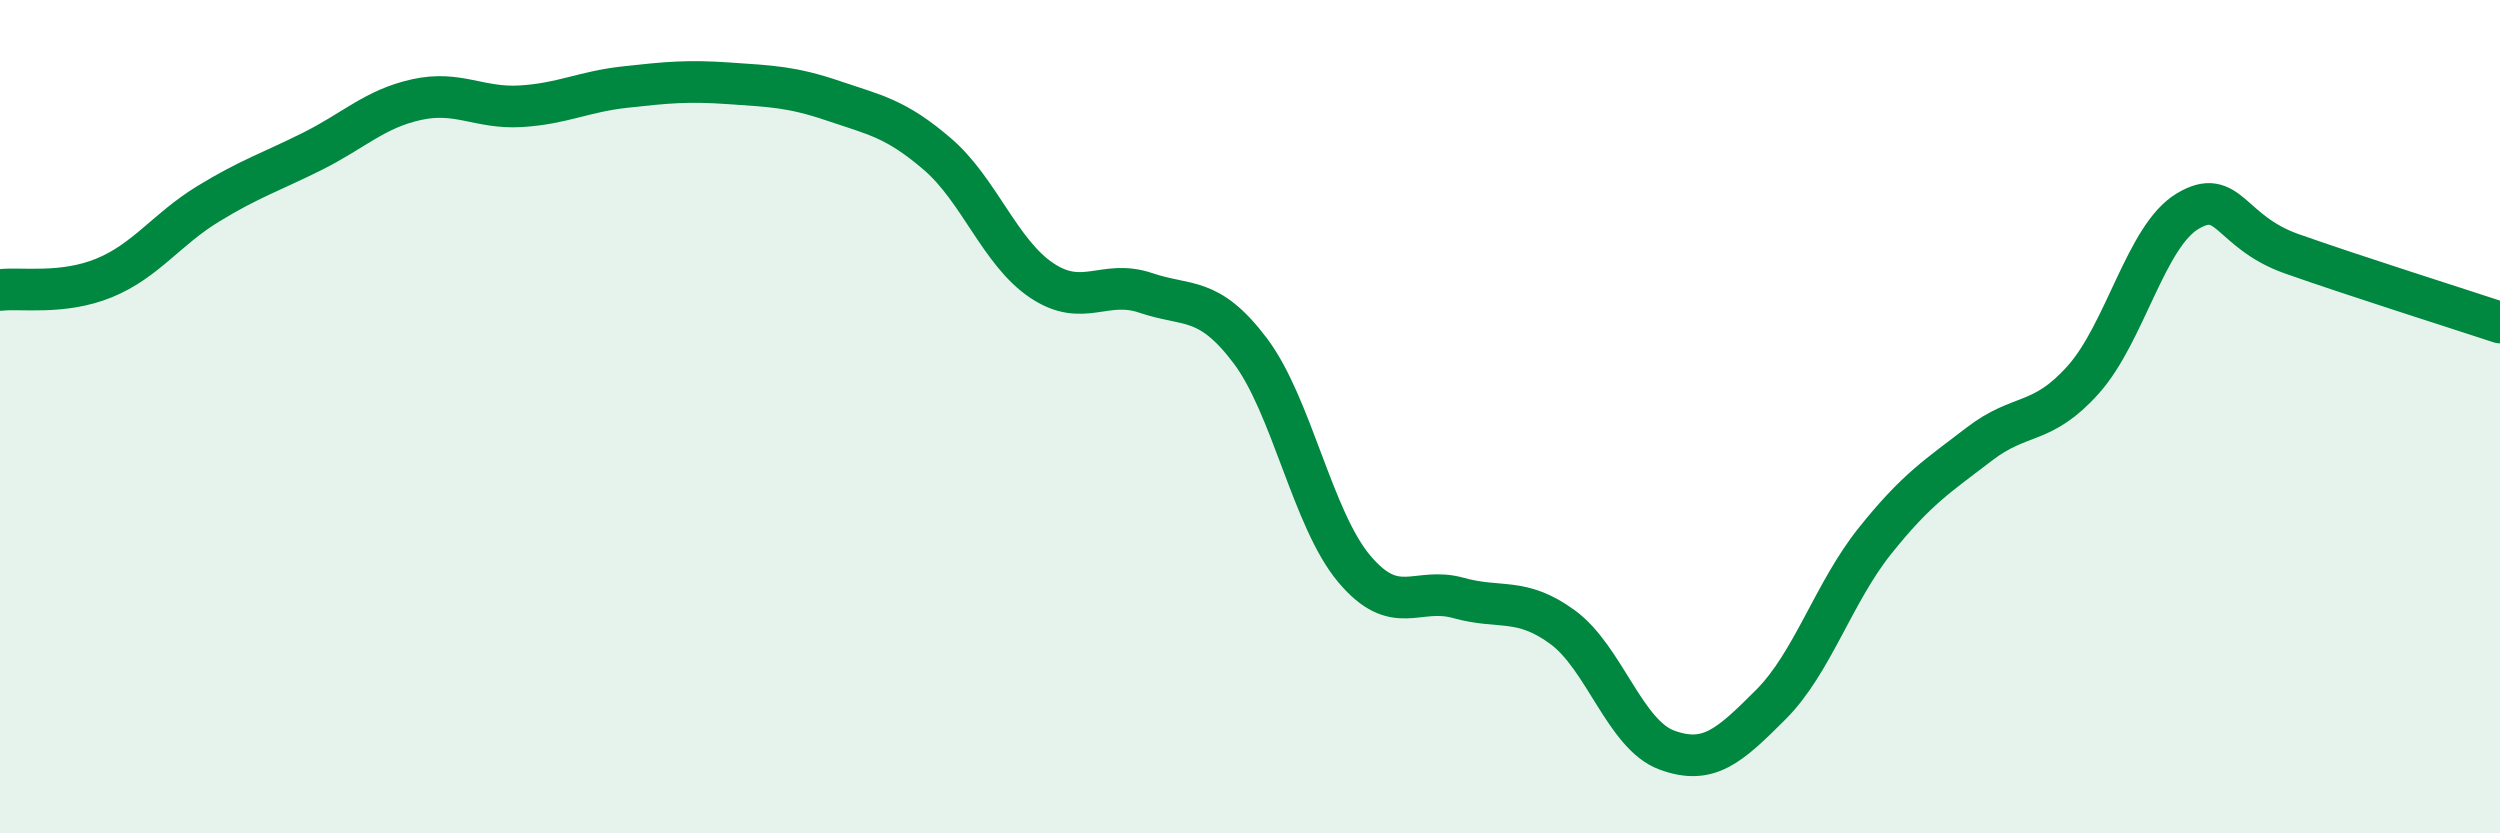
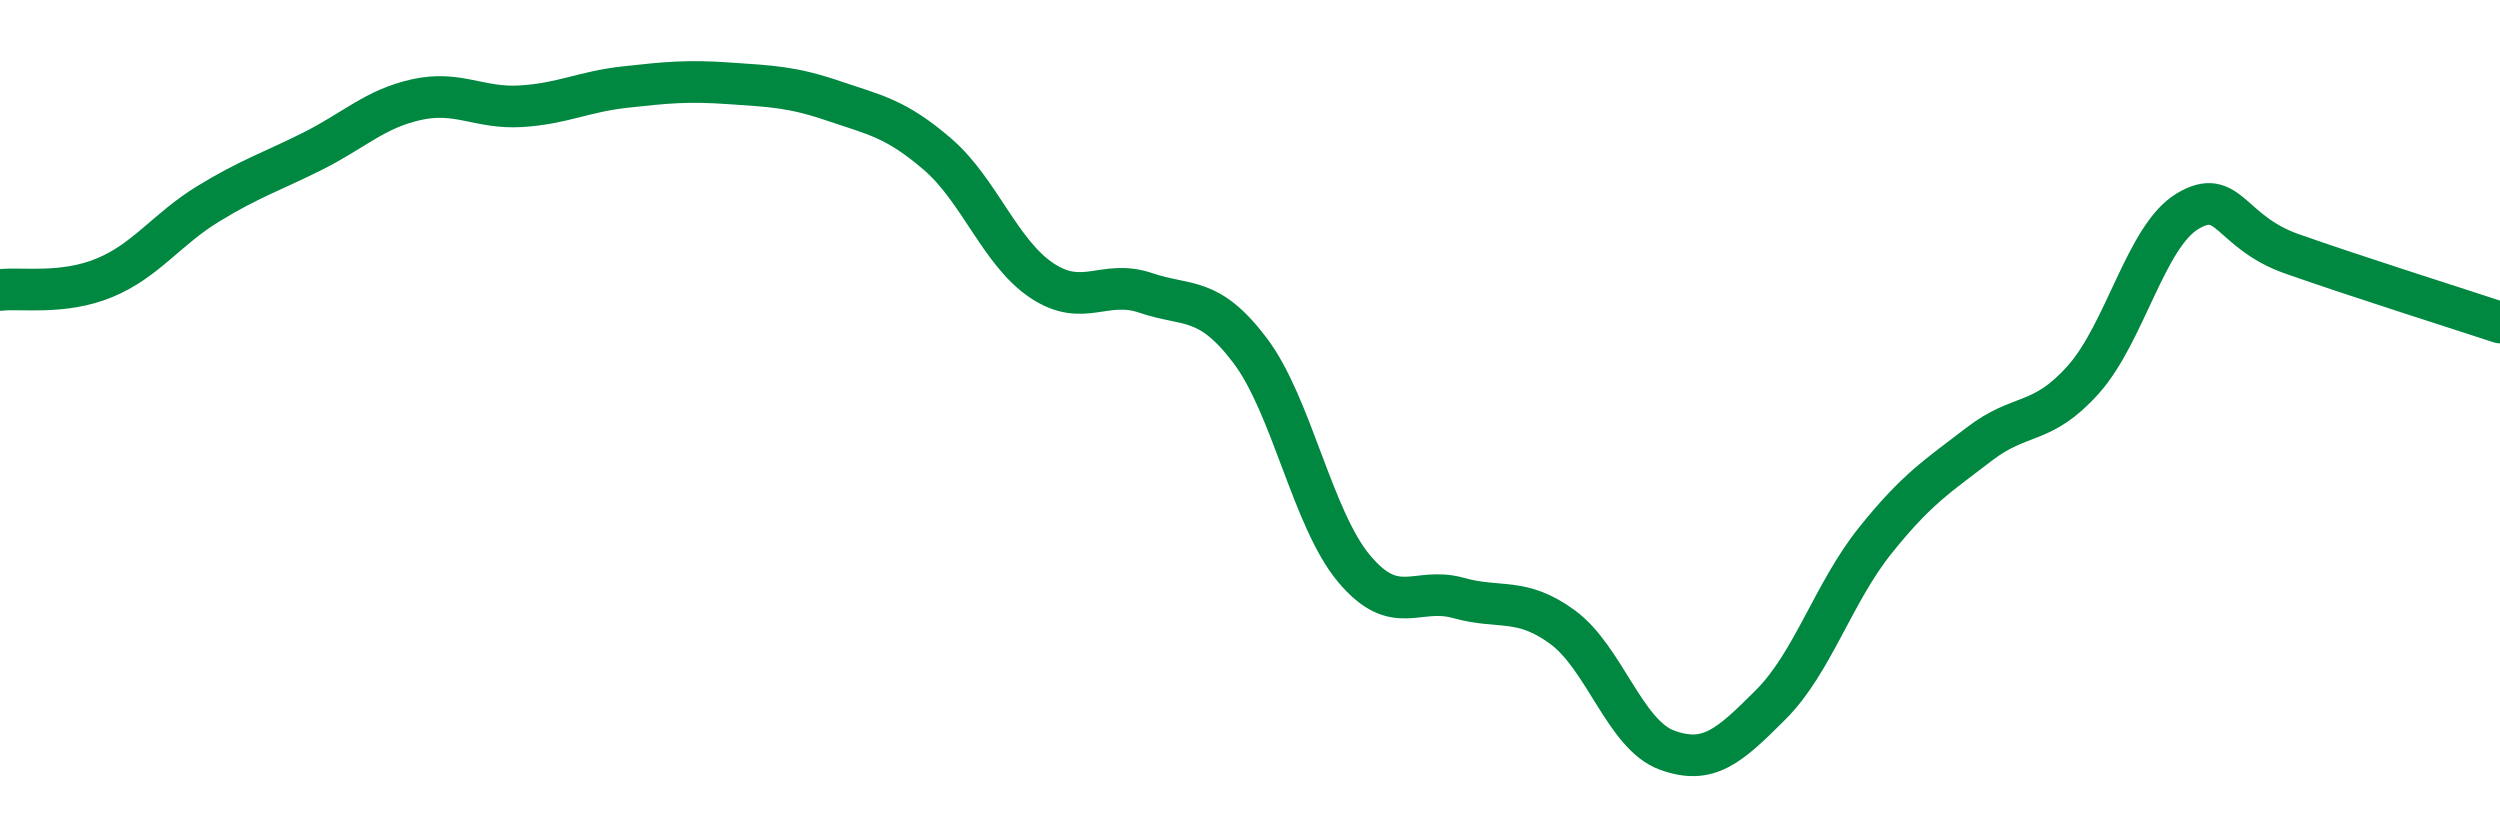
<svg xmlns="http://www.w3.org/2000/svg" width="60" height="20" viewBox="0 0 60 20">
-   <path d="M 0,6.96 C 0.5,6.9 1.5,7.08 2.5,6.67 C 3.5,6.26 4,5.5 5,4.89 C 6,4.28 6.5,4.13 7.5,3.63 C 8.5,3.13 9,2.61 10,2.39 C 11,2.17 11.5,2.61 12.5,2.55 C 13.5,2.49 14,2.2 15,2.09 C 16,1.98 16.5,1.93 17.5,2 C 18.5,2.07 19,2.08 20,2.42 C 21,2.76 21.5,2.84 22.5,3.7 C 23.5,4.56 24,6.06 25,6.73 C 26,7.4 26.5,6.69 27.5,7.03 C 28.5,7.37 29,7.09 30,8.41 C 31,9.73 31.5,12.46 32.5,13.65 C 33.5,14.84 34,14.07 35,14.35 C 36,14.63 36.5,14.32 37.5,15.05 C 38.5,15.78 39,17.63 40,18 C 41,18.37 41.5,17.91 42.5,16.91 C 43.5,15.91 44,14.23 45,12.98 C 46,11.73 46.5,11.43 47.5,10.66 C 48.5,9.89 49,10.23 50,9.11 C 51,7.99 51.5,5.67 52.5,5.07 C 53.5,4.47 53.5,5.56 55,6.09 C 56.5,6.62 59,7.41 60,7.74L60 20L0 20Z" fill="#008740" opacity="0.1" stroke-linecap="round" stroke-linejoin="round" />
  <path d="M 0,6.96 C 0.5,6.9 1.5,7.08 2.5,6.67 C 3.5,6.26 4,5.5 5,4.89 C 6,4.28 6.5,4.13 7.5,3.63 C 8.5,3.13 9,2.61 10,2.39 C 11,2.17 11.5,2.61 12.5,2.55 C 13.5,2.49 14,2.2 15,2.09 C 16,1.98 16.5,1.93 17.5,2 C 18.5,2.07 19,2.08 20,2.42 C 21,2.76 21.5,2.84 22.5,3.7 C 23.5,4.56 24,6.06 25,6.73 C 26,7.4 26.5,6.69 27.5,7.03 C 28.5,7.37 29,7.09 30,8.41 C 31,9.73 31.5,12.46 32.5,13.65 C 33.5,14.84 34,14.07 35,14.35 C 36,14.63 36.5,14.32 37.5,15.05 C 38.5,15.78 39,17.63 40,18 C 41,18.37 41.5,17.91 42.5,16.91 C 43.5,15.91 44,14.23 45,12.98 C 46,11.73 46.5,11.43 47.5,10.66 C 48.5,9.89 49,10.23 50,9.11 C 51,7.99 51.5,5.67 52.5,5.07 C 53.5,4.47 53.5,5.56 55,6.09 C 56.5,6.62 59,7.41 60,7.74" stroke="#008740" stroke-width="1" fill="none" stroke-linecap="round" stroke-linejoin="round" />
</svg>